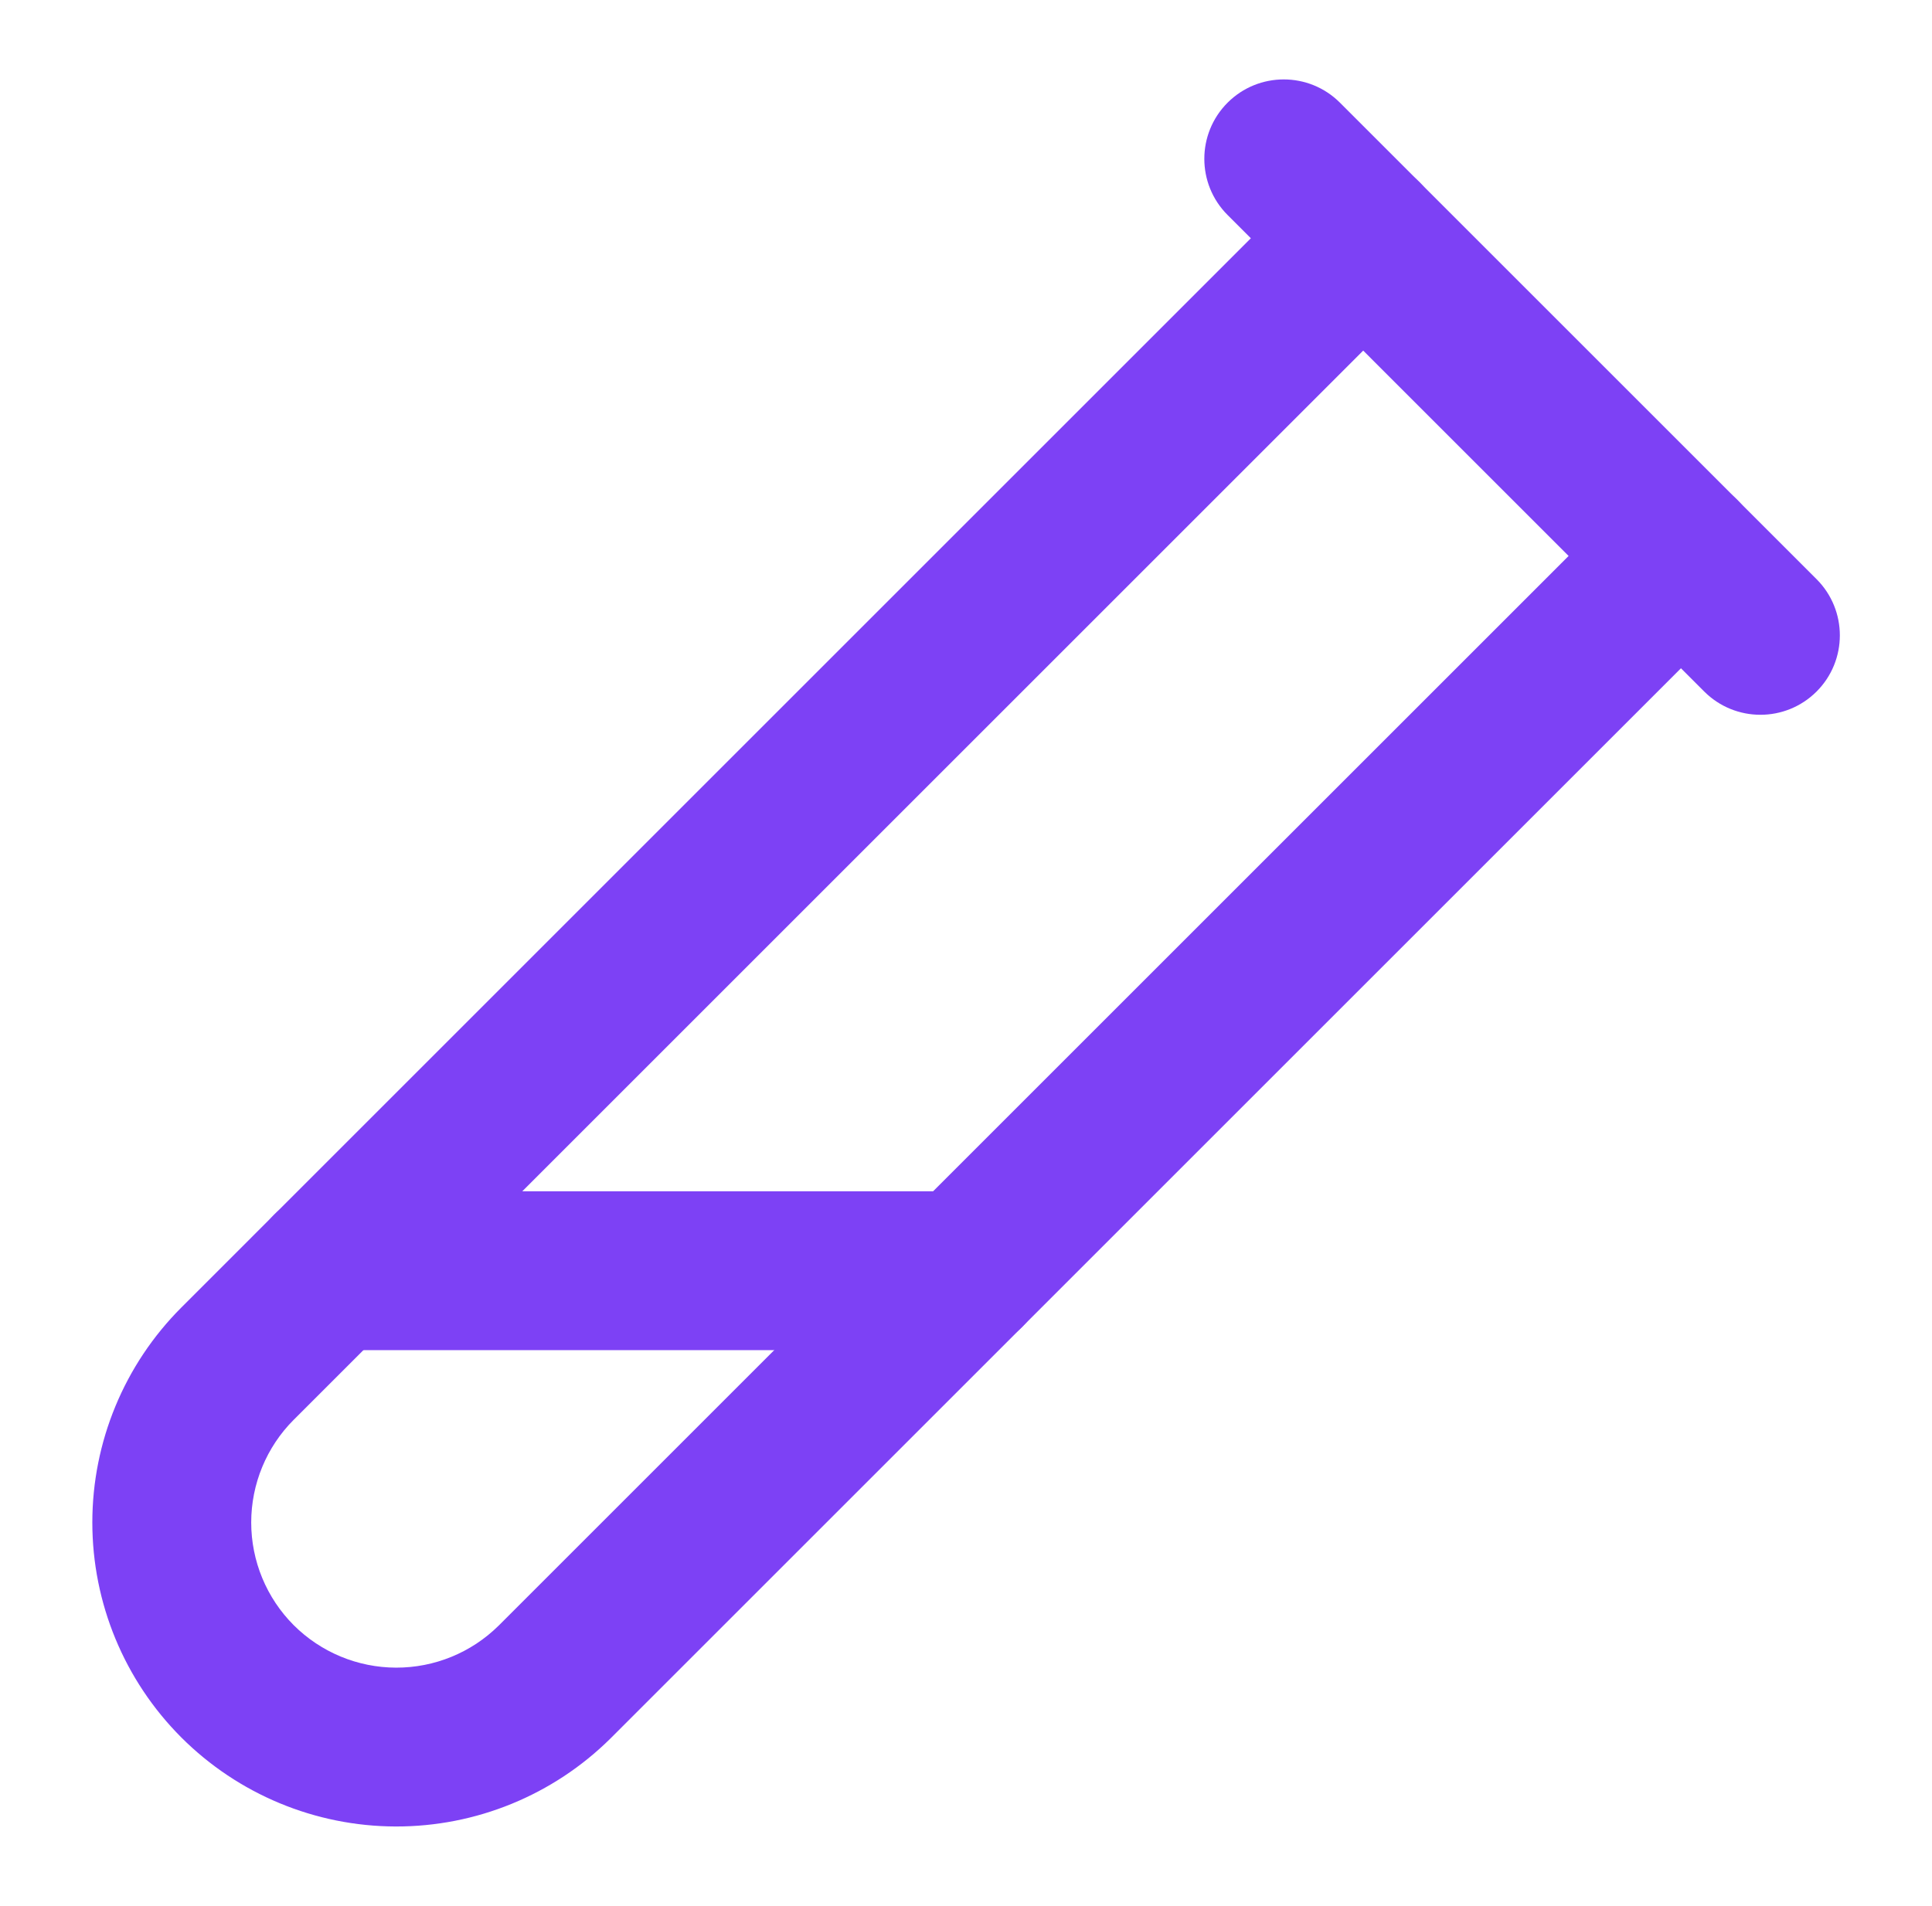
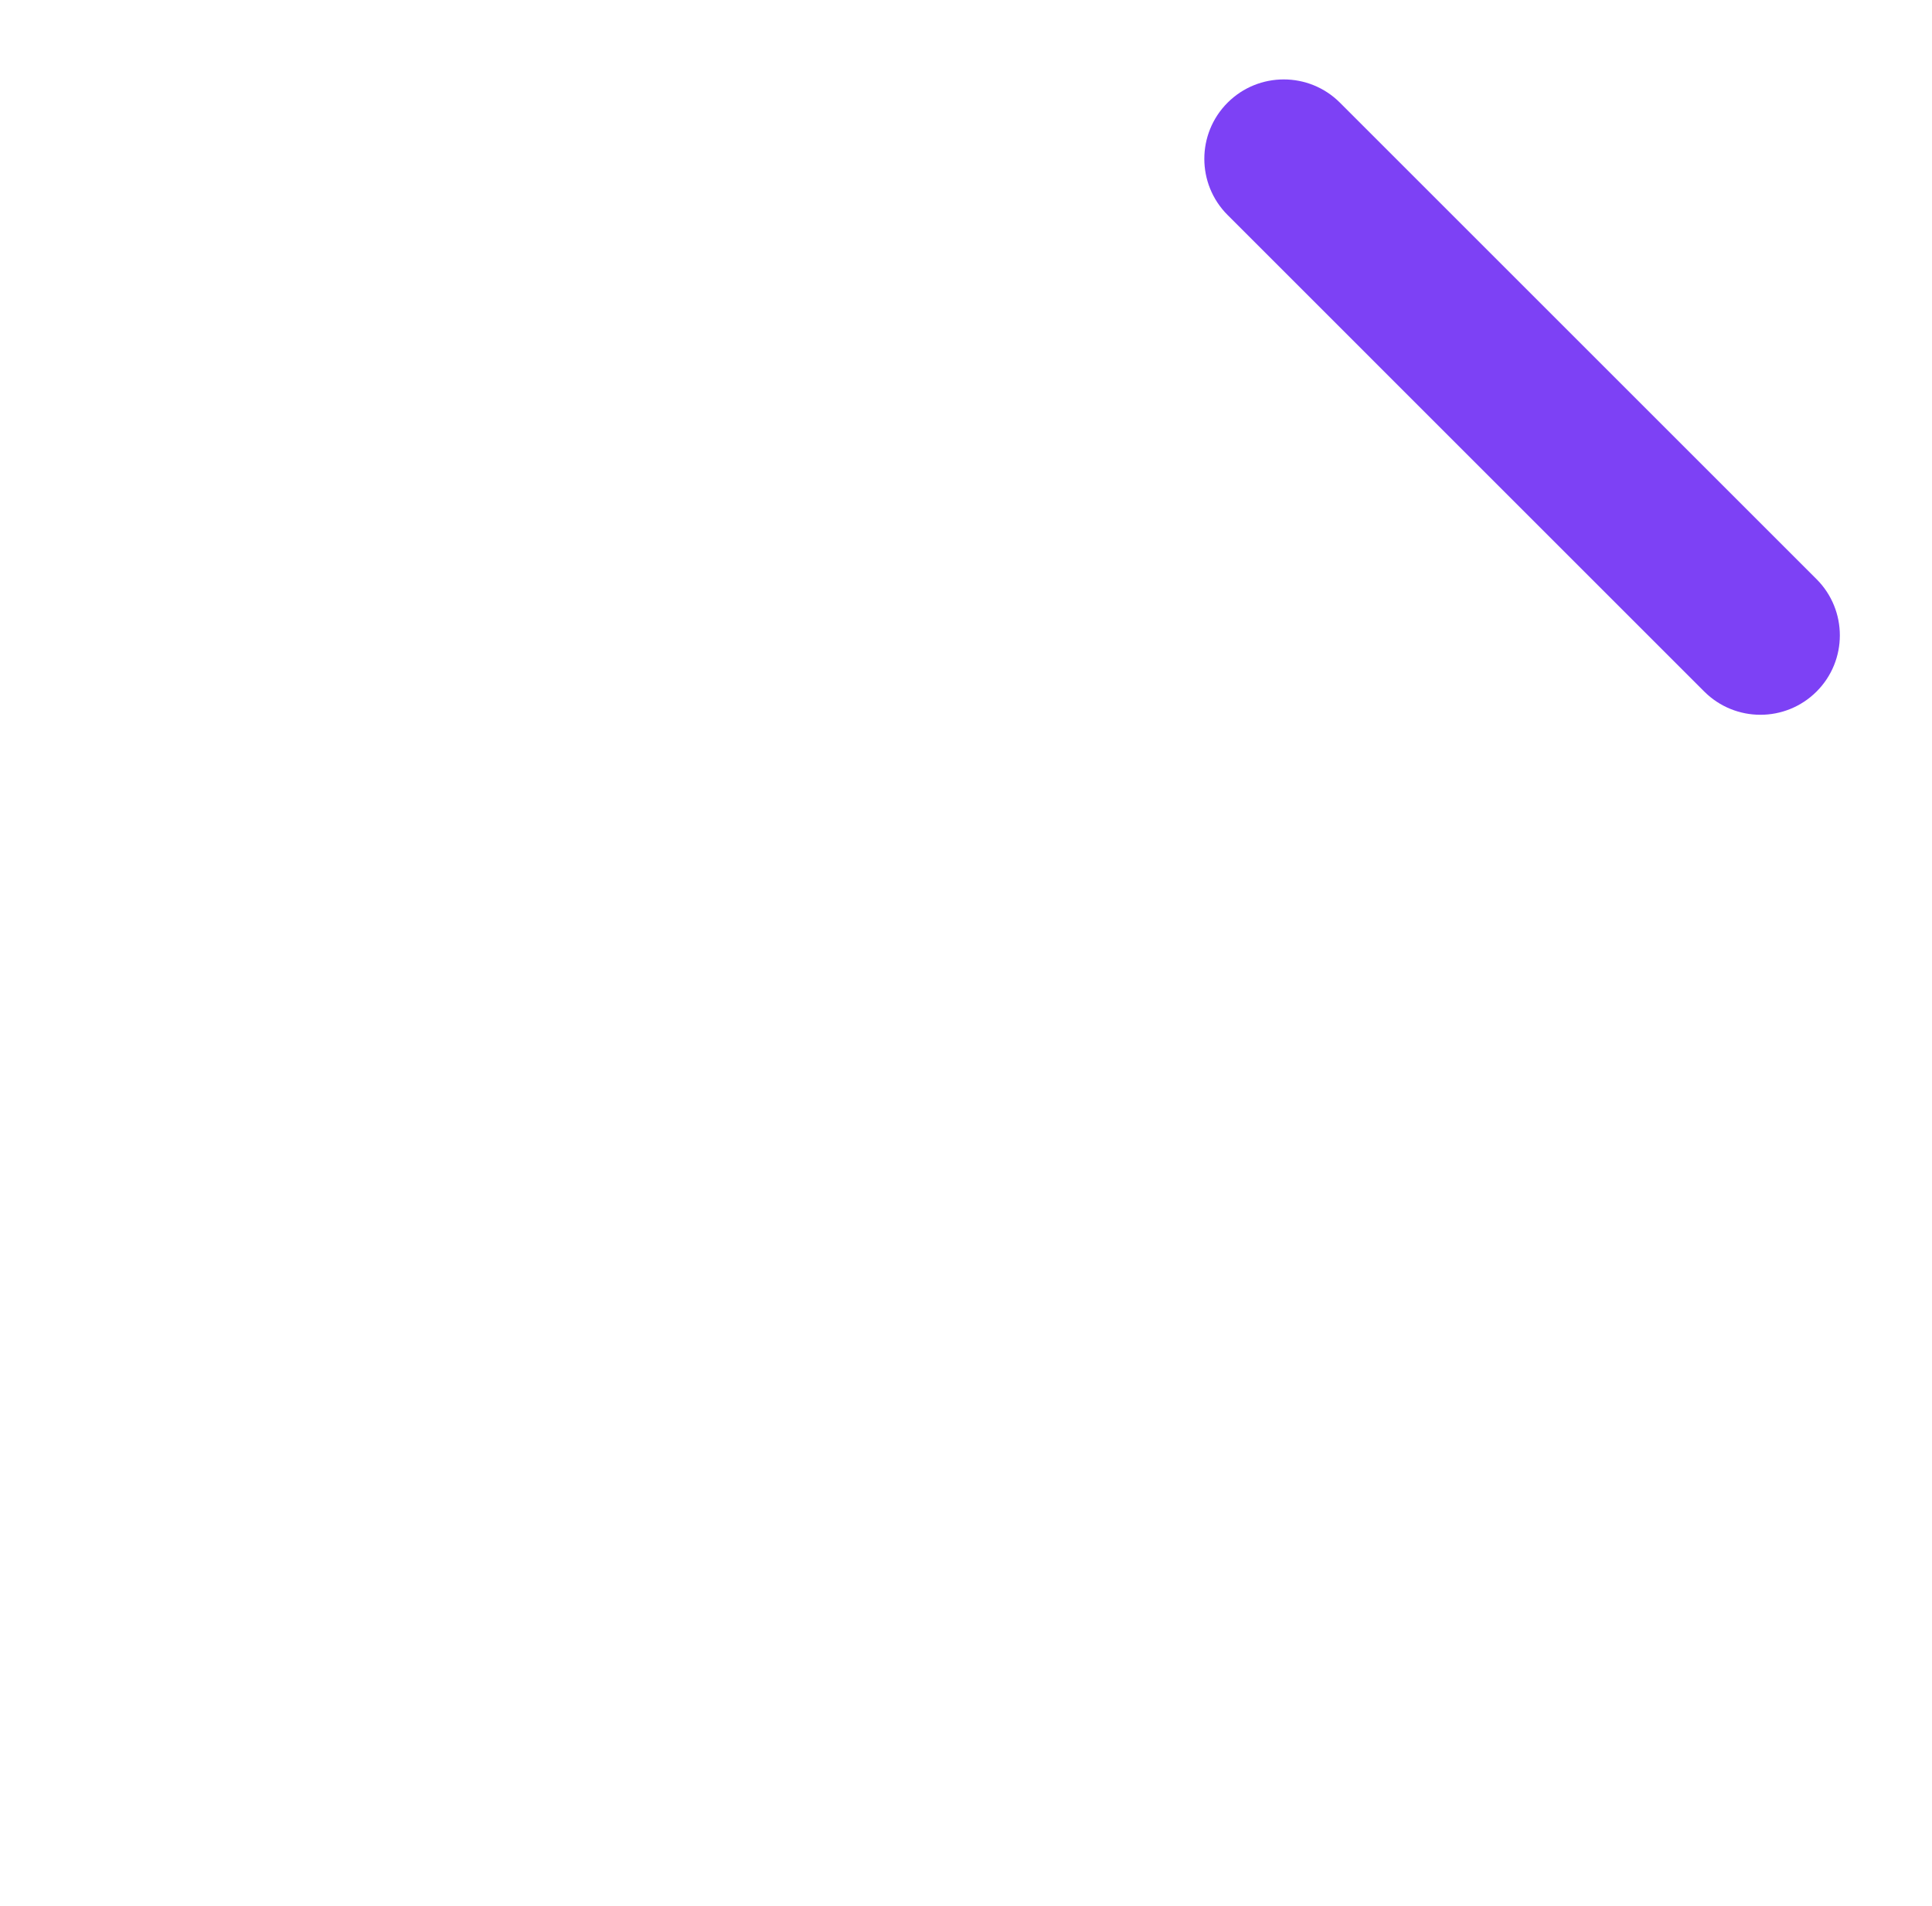
<svg xmlns="http://www.w3.org/2000/svg" fill="none" viewBox="0 0 76 75" height="75" width="76">
-   <path fill="#7D41F5" d="M55.835 7.165C57.055 8.386 57.055 10.364 55.835 11.585L11.555 55.865C11.554 55.865 11.554 55.865 11.554 55.865C11.554 55.866 11.554 55.866 11.553 55.866C10.483 56.938 9.882 58.391 9.882 59.906C9.882 61.421 10.483 62.874 11.553 63.946C12.622 65.013 14.069 65.614 15.579 65.618C17.087 65.622 18.536 65.03 19.609 63.971C19.611 63.969 19.613 63.967 19.615 63.966L63.915 19.665C65.136 18.445 67.114 18.445 68.335 19.665C69.555 20.886 69.555 22.864 68.335 24.085L24.022 68.397C24.018 68.401 24.014 68.405 24.01 68.409C21.762 70.633 18.726 71.876 15.564 71.868C12.402 71.86 9.372 70.602 7.135 68.367L7.133 68.365C4.891 66.121 3.632 63.078 3.632 59.906C3.632 56.734 4.891 53.692 7.133 51.448L51.415 7.165C52.636 5.945 54.614 5.945 55.835 7.165Z" clip-rule="evenodd" fill-rule="evenodd" />
  <path fill="#7D41F5" d="M48.29 4.04C49.511 2.82 51.489 2.82 52.71 4.04L71.46 22.79C72.68 24.011 72.68 25.989 71.46 27.21C70.239 28.43 68.261 28.43 67.04 27.21L48.29 8.46C47.07 7.239 47.07 5.261 48.29 4.04Z" clip-rule="evenodd" fill-rule="evenodd" />
-   <path fill="#7D41F5" d="M9.875 50C9.875 48.274 11.274 46.875 13 46.875H38C39.726 46.875 41.125 48.274 41.125 50C41.125 51.726 39.726 53.125 38 53.125H13C11.274 53.125 9.875 51.726 9.875 50Z" clip-rule="evenodd" fill-rule="evenodd" />
</svg>